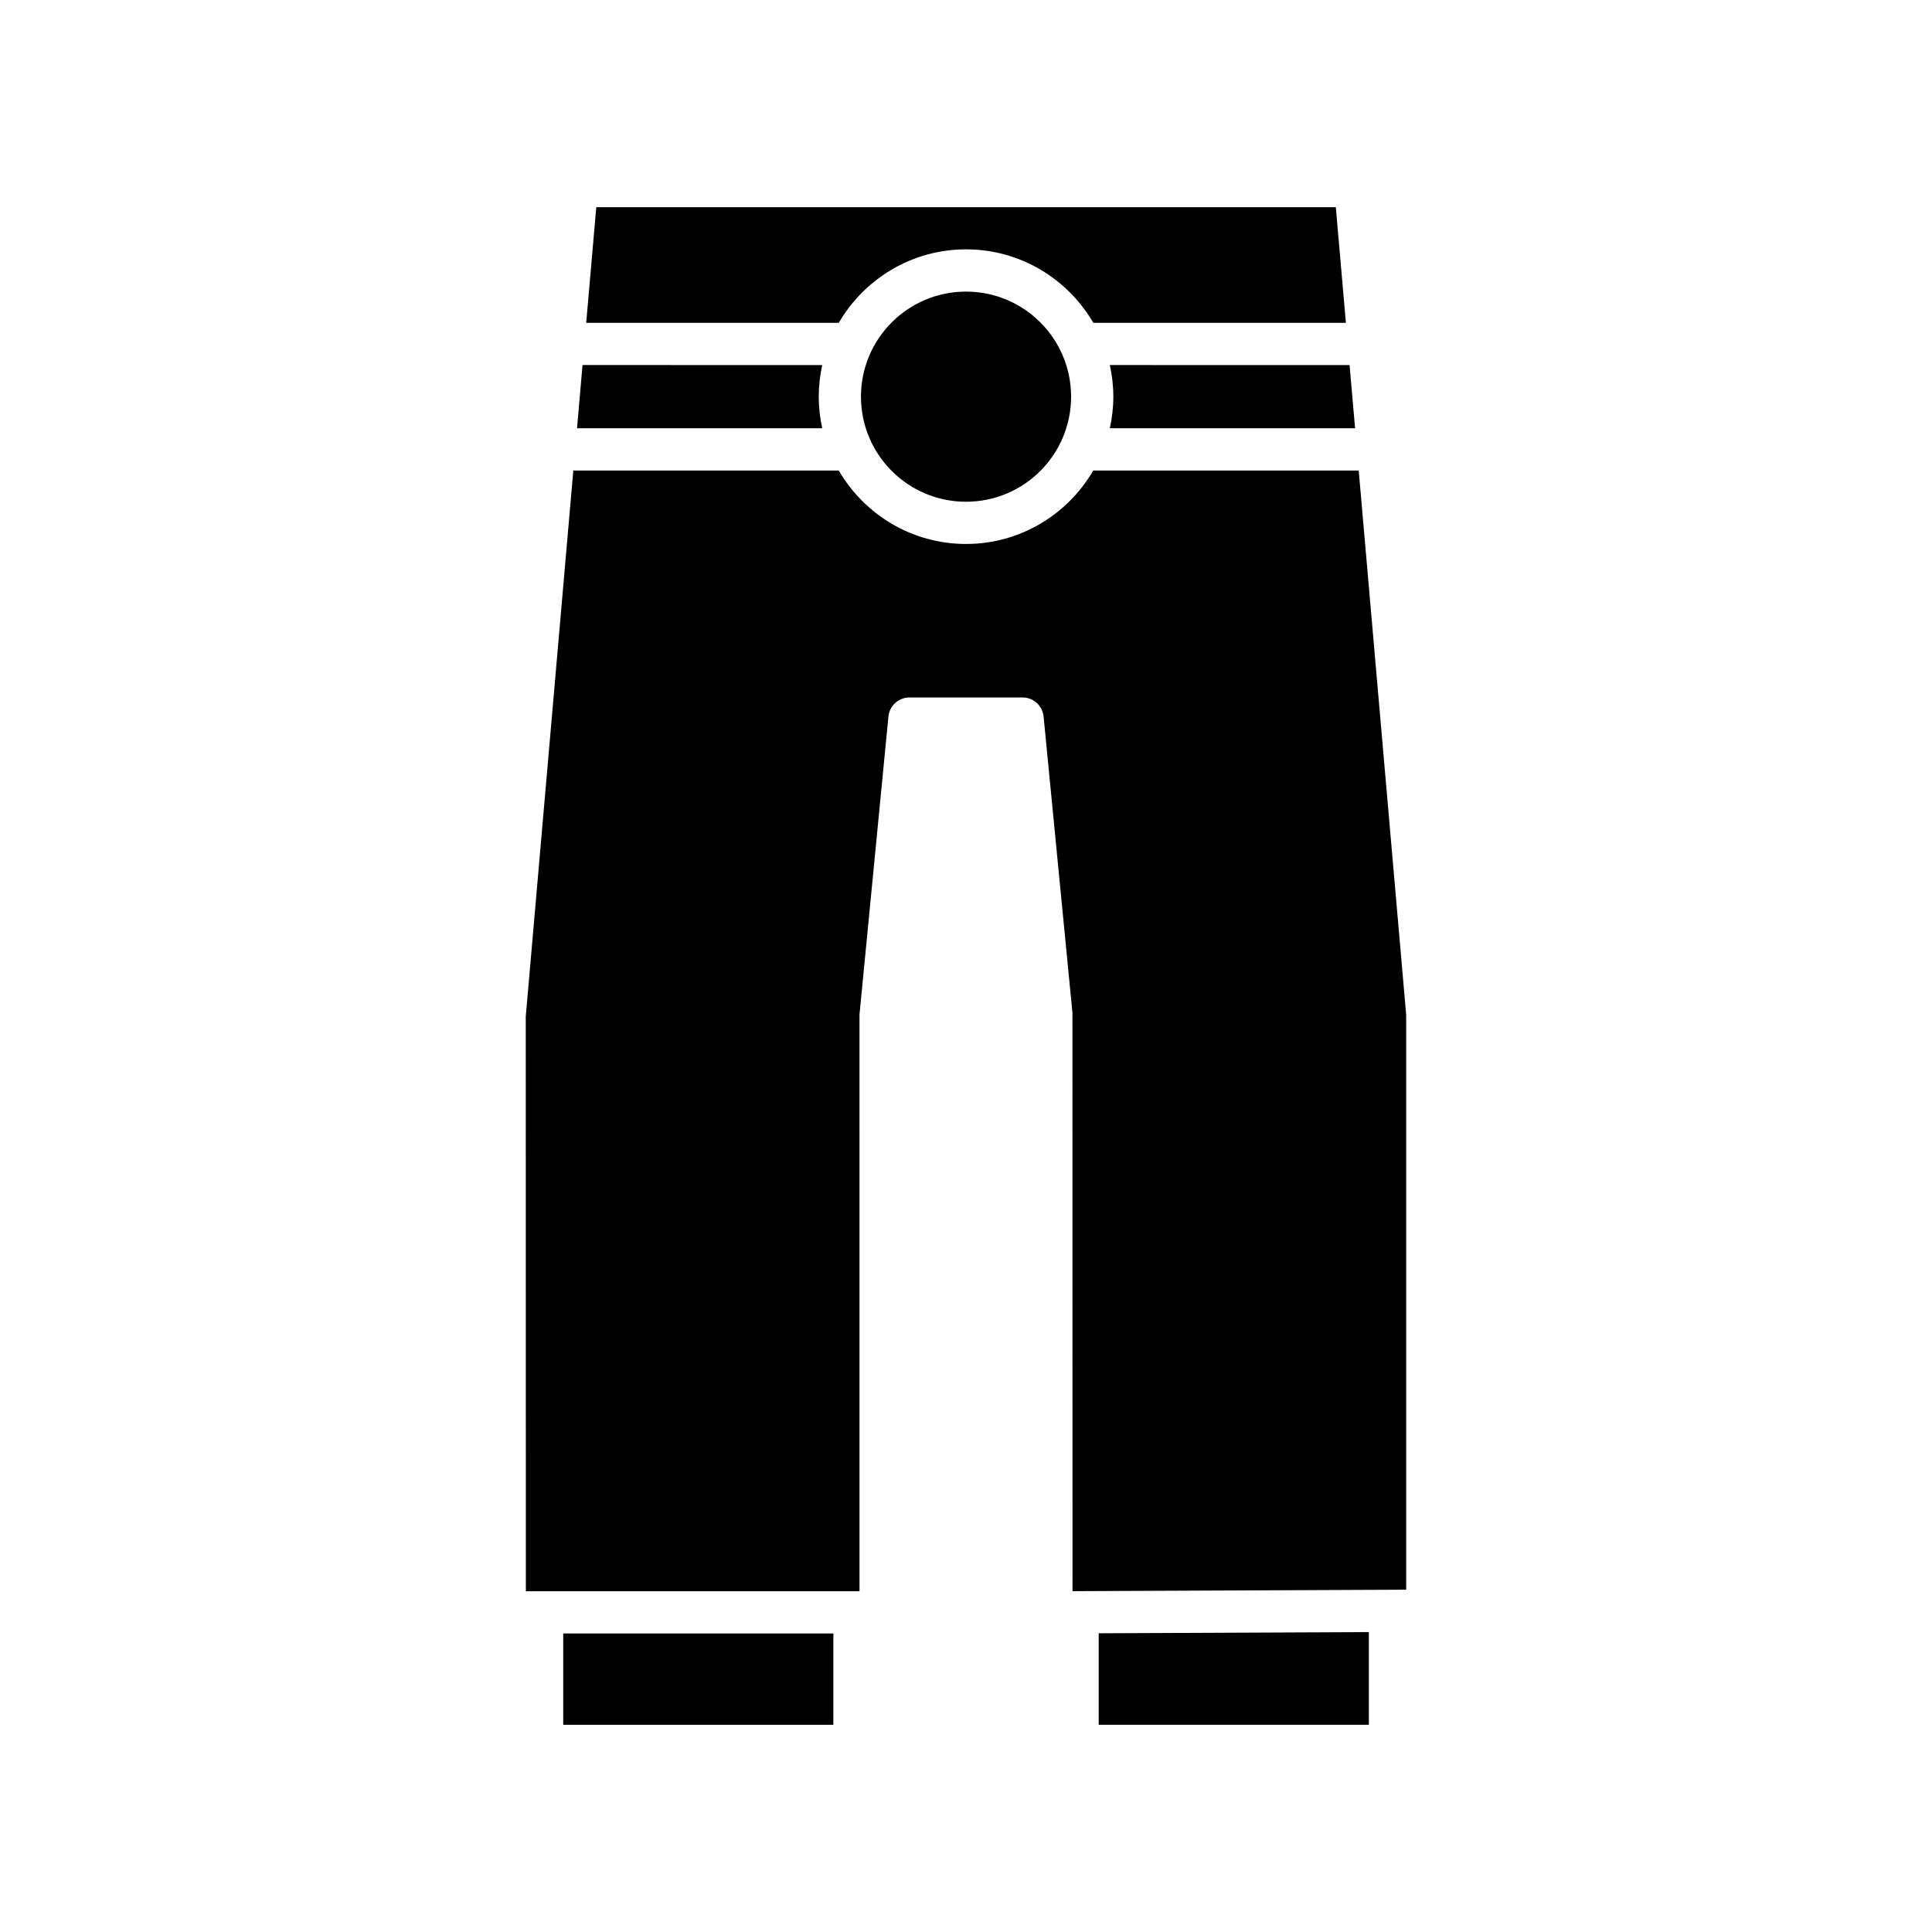
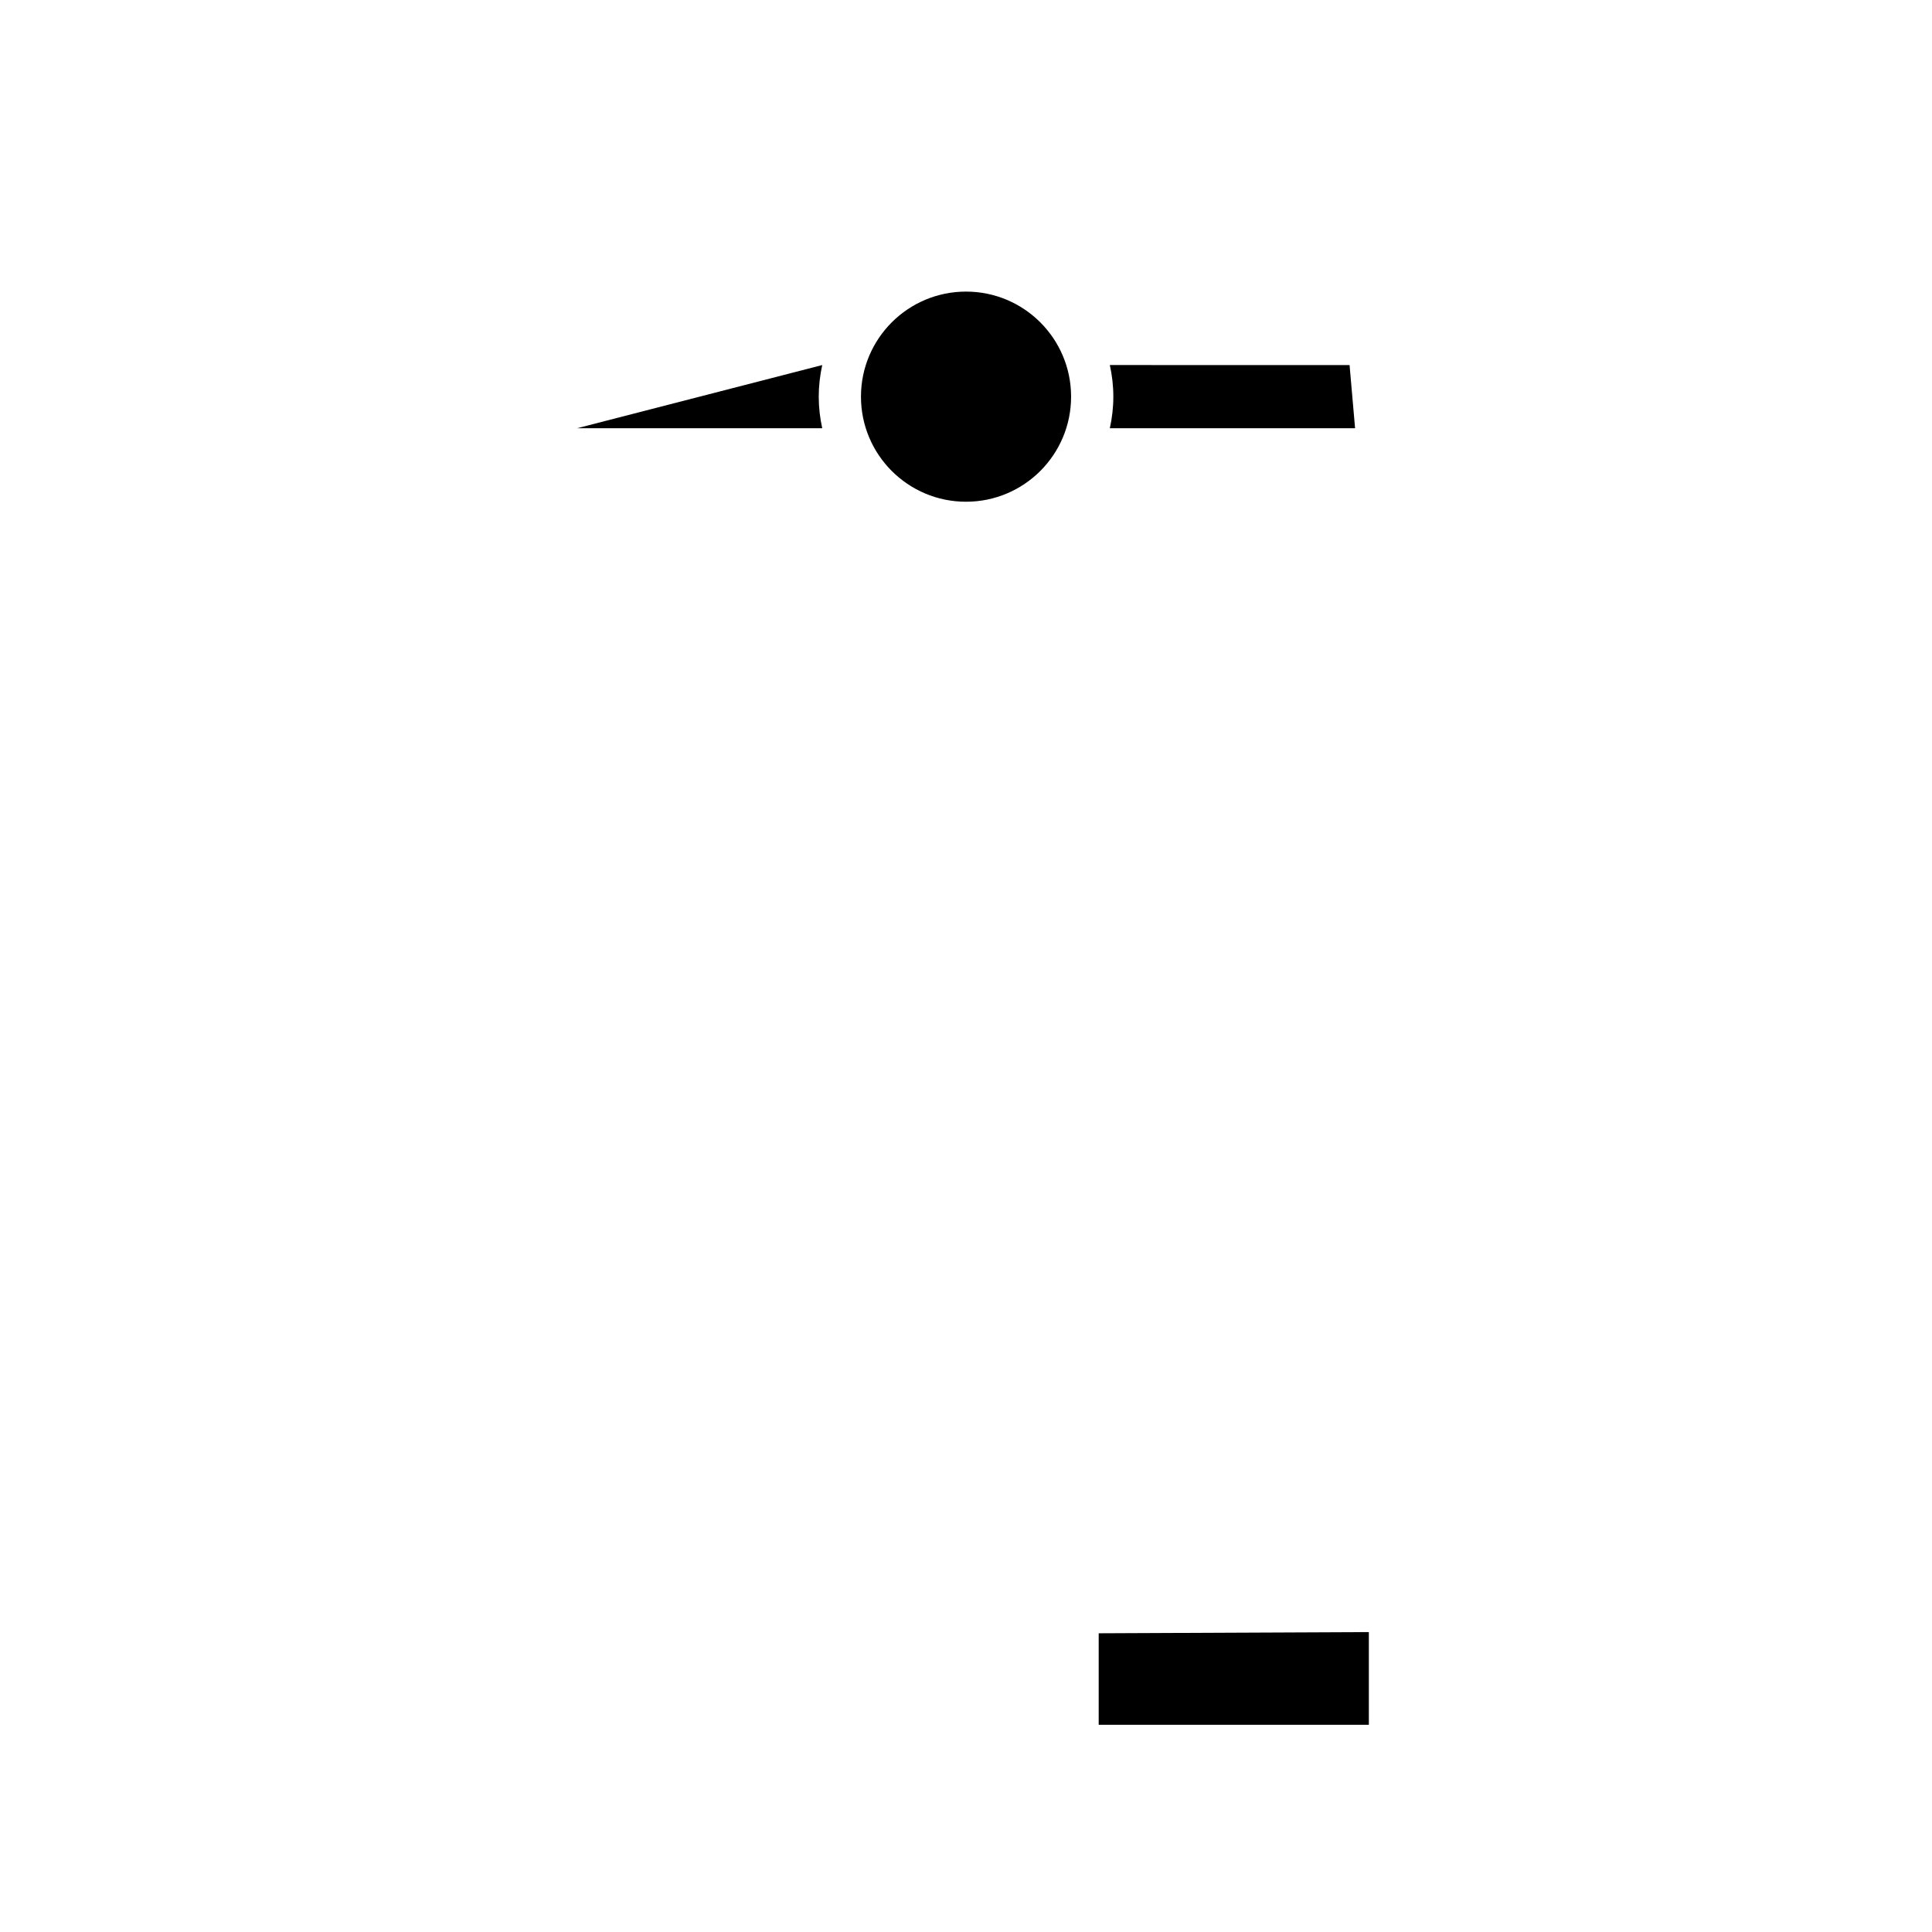
<svg xmlns="http://www.w3.org/2000/svg" fill="#000000" width="800px" height="800px" version="1.1" viewBox="144 144 512 512">
  <g>
    <path d="m503.11 257.49-1.461-16.746-63.531-0.004c0.594 2.703 0.926 5.5 0.926 8.375s-0.332 5.672-0.926 8.371z" />
-     <path d="m302.02 198.91-2.668 30.637h66.934c6.769-11.621 19.332-19.469 33.727-19.469 14.391 0 26.957 7.848 33.727 19.469h66.938l-2.672-30.637z" />
    <path d="m427.85 249.12c0 15.379-12.465 27.844-27.844 27.844-15.375 0-27.84-12.465-27.84-27.844 0-15.375 12.465-27.844 27.84-27.844 15.379 0 27.844 12.469 27.844 27.844" />
-     <path d="m296.92 257.49h64.98c-0.594-2.699-0.926-5.496-0.926-8.371s0.336-5.672 0.926-8.375l-63.523-0.004z" />
-     <path d="m293.26 576.89h71.59v24.199h-71.59z" />
+     <path d="m296.92 257.49h64.98c-0.594-2.699-0.926-5.496-0.926-8.371s0.336-5.672 0.926-8.375z" />
    <path d="m506.76 576.52-71.594 0.316v24.25h71.594z" />
-     <path d="m433.73 268.69c-6.769 11.621-19.332 19.469-33.727 19.469-14.391 0-26.957-7.848-33.727-19.469h-70.34l-12.602 144.7 0.023 152.31h88.418l-0.004-152.8 7.672-79.008c0.277-2.867 2.688-5.055 5.57-5.055h29.98c2.883 0 5.293 2.188 5.57 5.055l7.641 78.465 0.027 153.32 88.418-0.391v-152.38l-12.574-144.21z" />
  </g>
</svg>